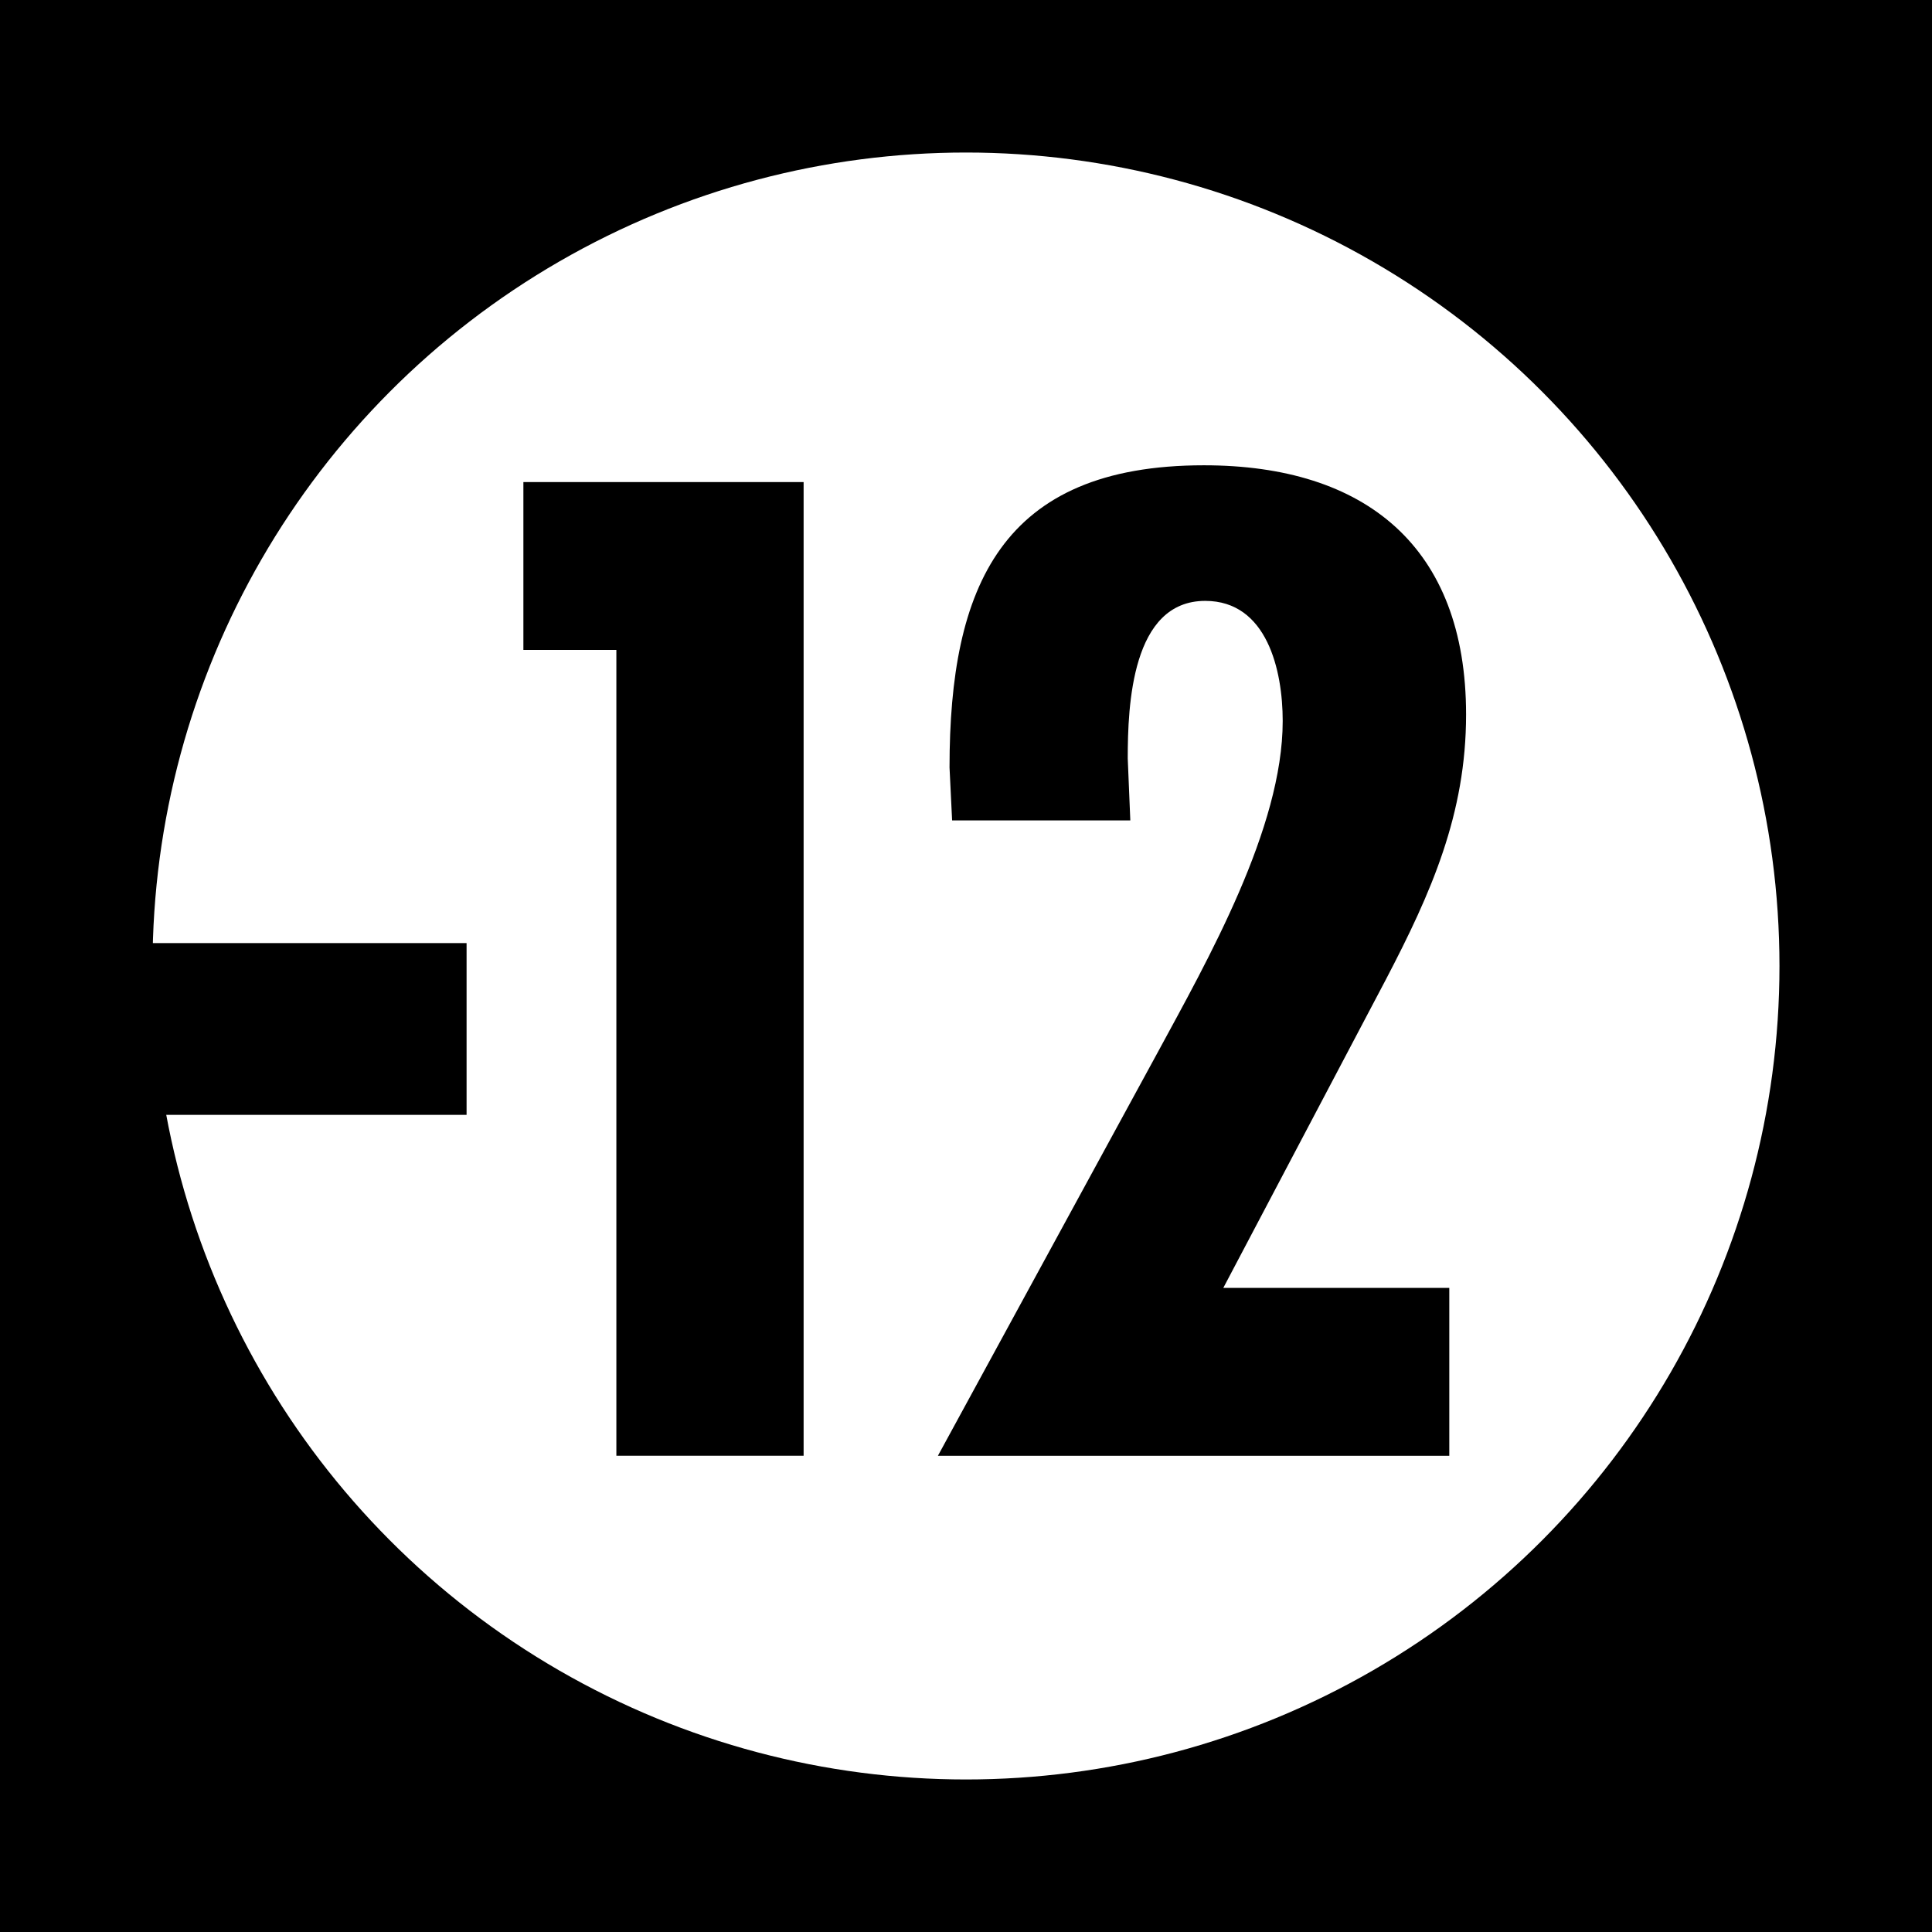
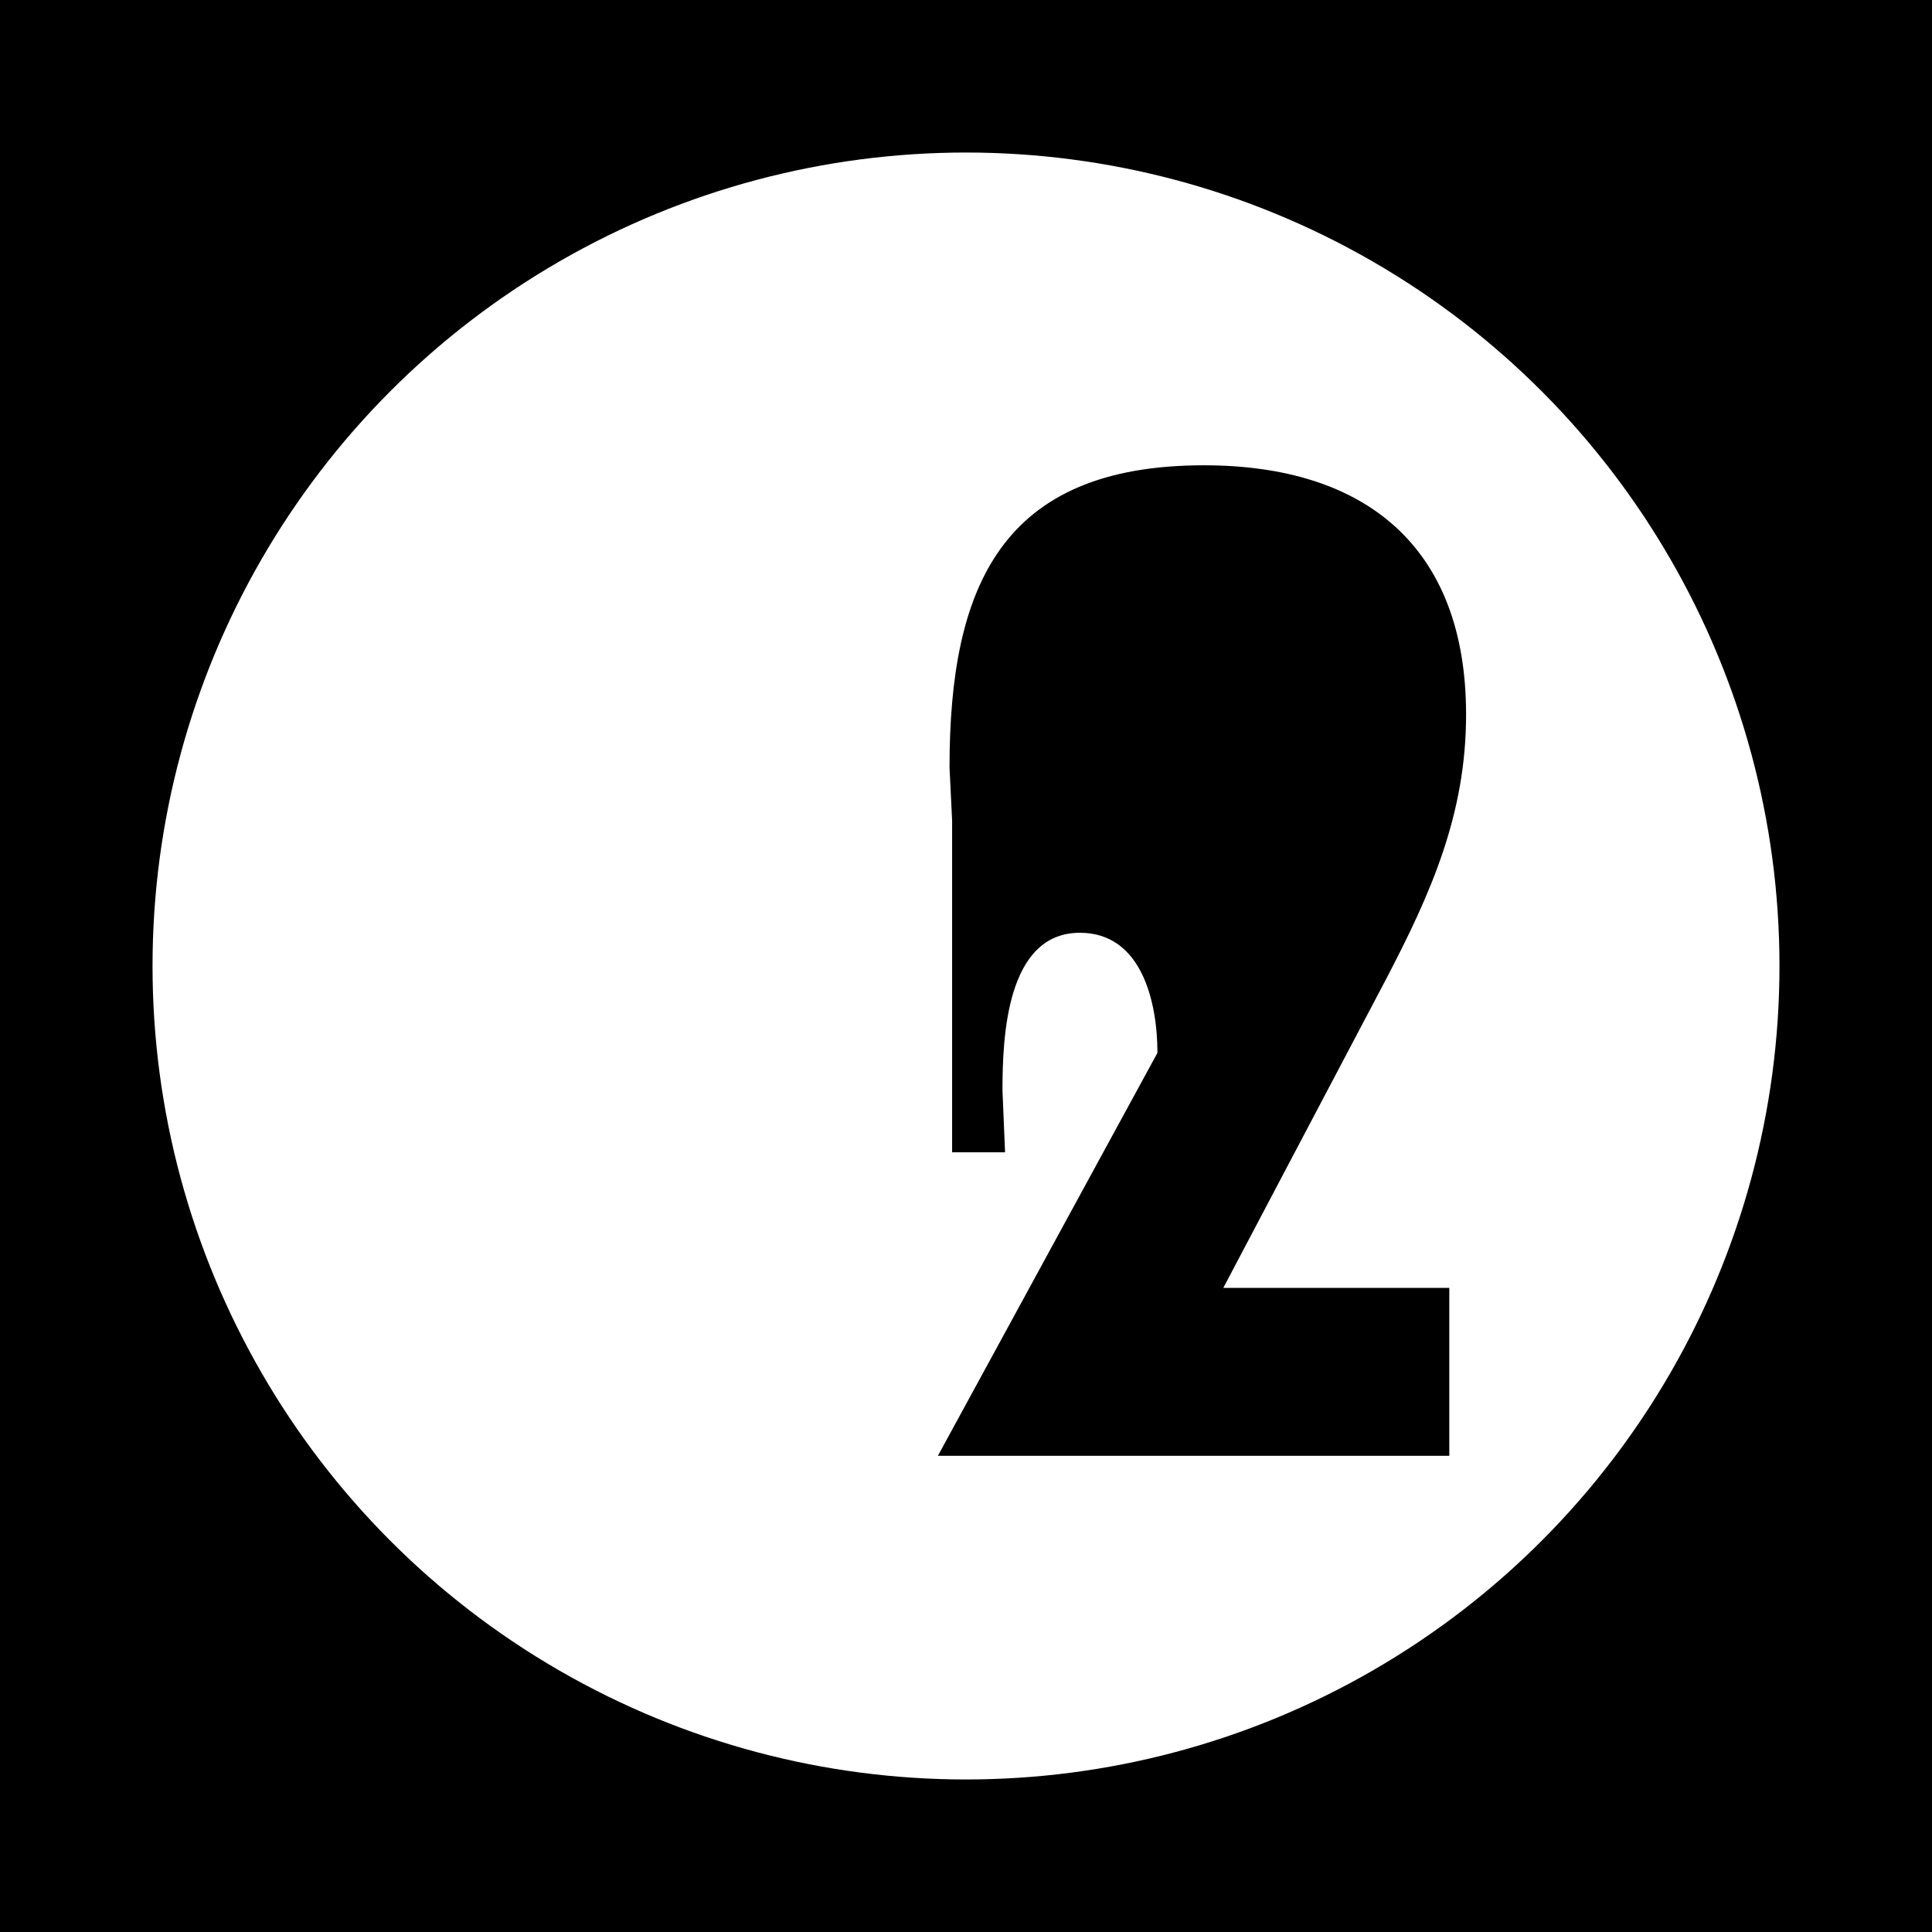
<svg xmlns="http://www.w3.org/2000/svg" xmlns:ns1="http://ns.adobe.com/AdobeIllustrator/10.0/" ns1:viewOrigin="286.0864 432.189" ns1:rulerOrigin="0 0" ns1:pageBounds="0 595.2754 841.8896 0" width="269.292" height="269.292" viewBox="0 0 269.292 269.292" overflow="visible" enable-background="new 0 0 269.292 269.292" xml:space="preserve">
  <g id="Calque_1" ns1:layer="yes" ns1:dimmedPercent="50" ns1:rgbTrio="#4F008000FFFF">
    <rect ns1:knockout="Off" width="269.292" height="269.292" />
    <circle ns1:knockout="Off" fill="#FFFFFF" cx="134.646" cy="134.646" r="113.386" />
    <g ns1:knockout="Off">
-       <path ns1:knockout="Off" d="M65.034,131.454v23.94h-45v-23.94H65.034z" />
-       <path ns1:knockout="Off" d="M112.012,67.193v135.72h-26.1V90.593h-12.96v-23.4H112.012z" />
-       <path ns1:knockout="Off" d="M132.71,114.354l-0.36-7.38c0-25.2,7.2-42.12,35.459-42.12c22.5,0,36.541,11.34,36.541,34.74      c0,13.86-4.86,24.84-11.16,36.9l-22.68,43.02h31.5v23.4H130.73l30.6-56.16c7.021-12.96,17.46-31.32,17.46-46.26      c0-7.02-2.16-16.74-10.8-16.74c-10.261,0-10.8,14.58-10.8,21.96l0.359,8.64H132.71z" />
+       <path ns1:knockout="Off" d="M132.71,114.354l-0.36-7.38c0-25.2,7.2-42.12,35.459-42.12c22.5,0,36.541,11.34,36.541,34.74      c0,13.86-4.86,24.84-11.16,36.9l-22.68,43.02h31.5v23.4H130.73l30.6-56.16c0-7.02-2.16-16.74-10.8-16.74c-10.261,0-10.8,14.58-10.8,21.96l0.359,8.64H132.71z" />
    </g>
  </g>
</svg>